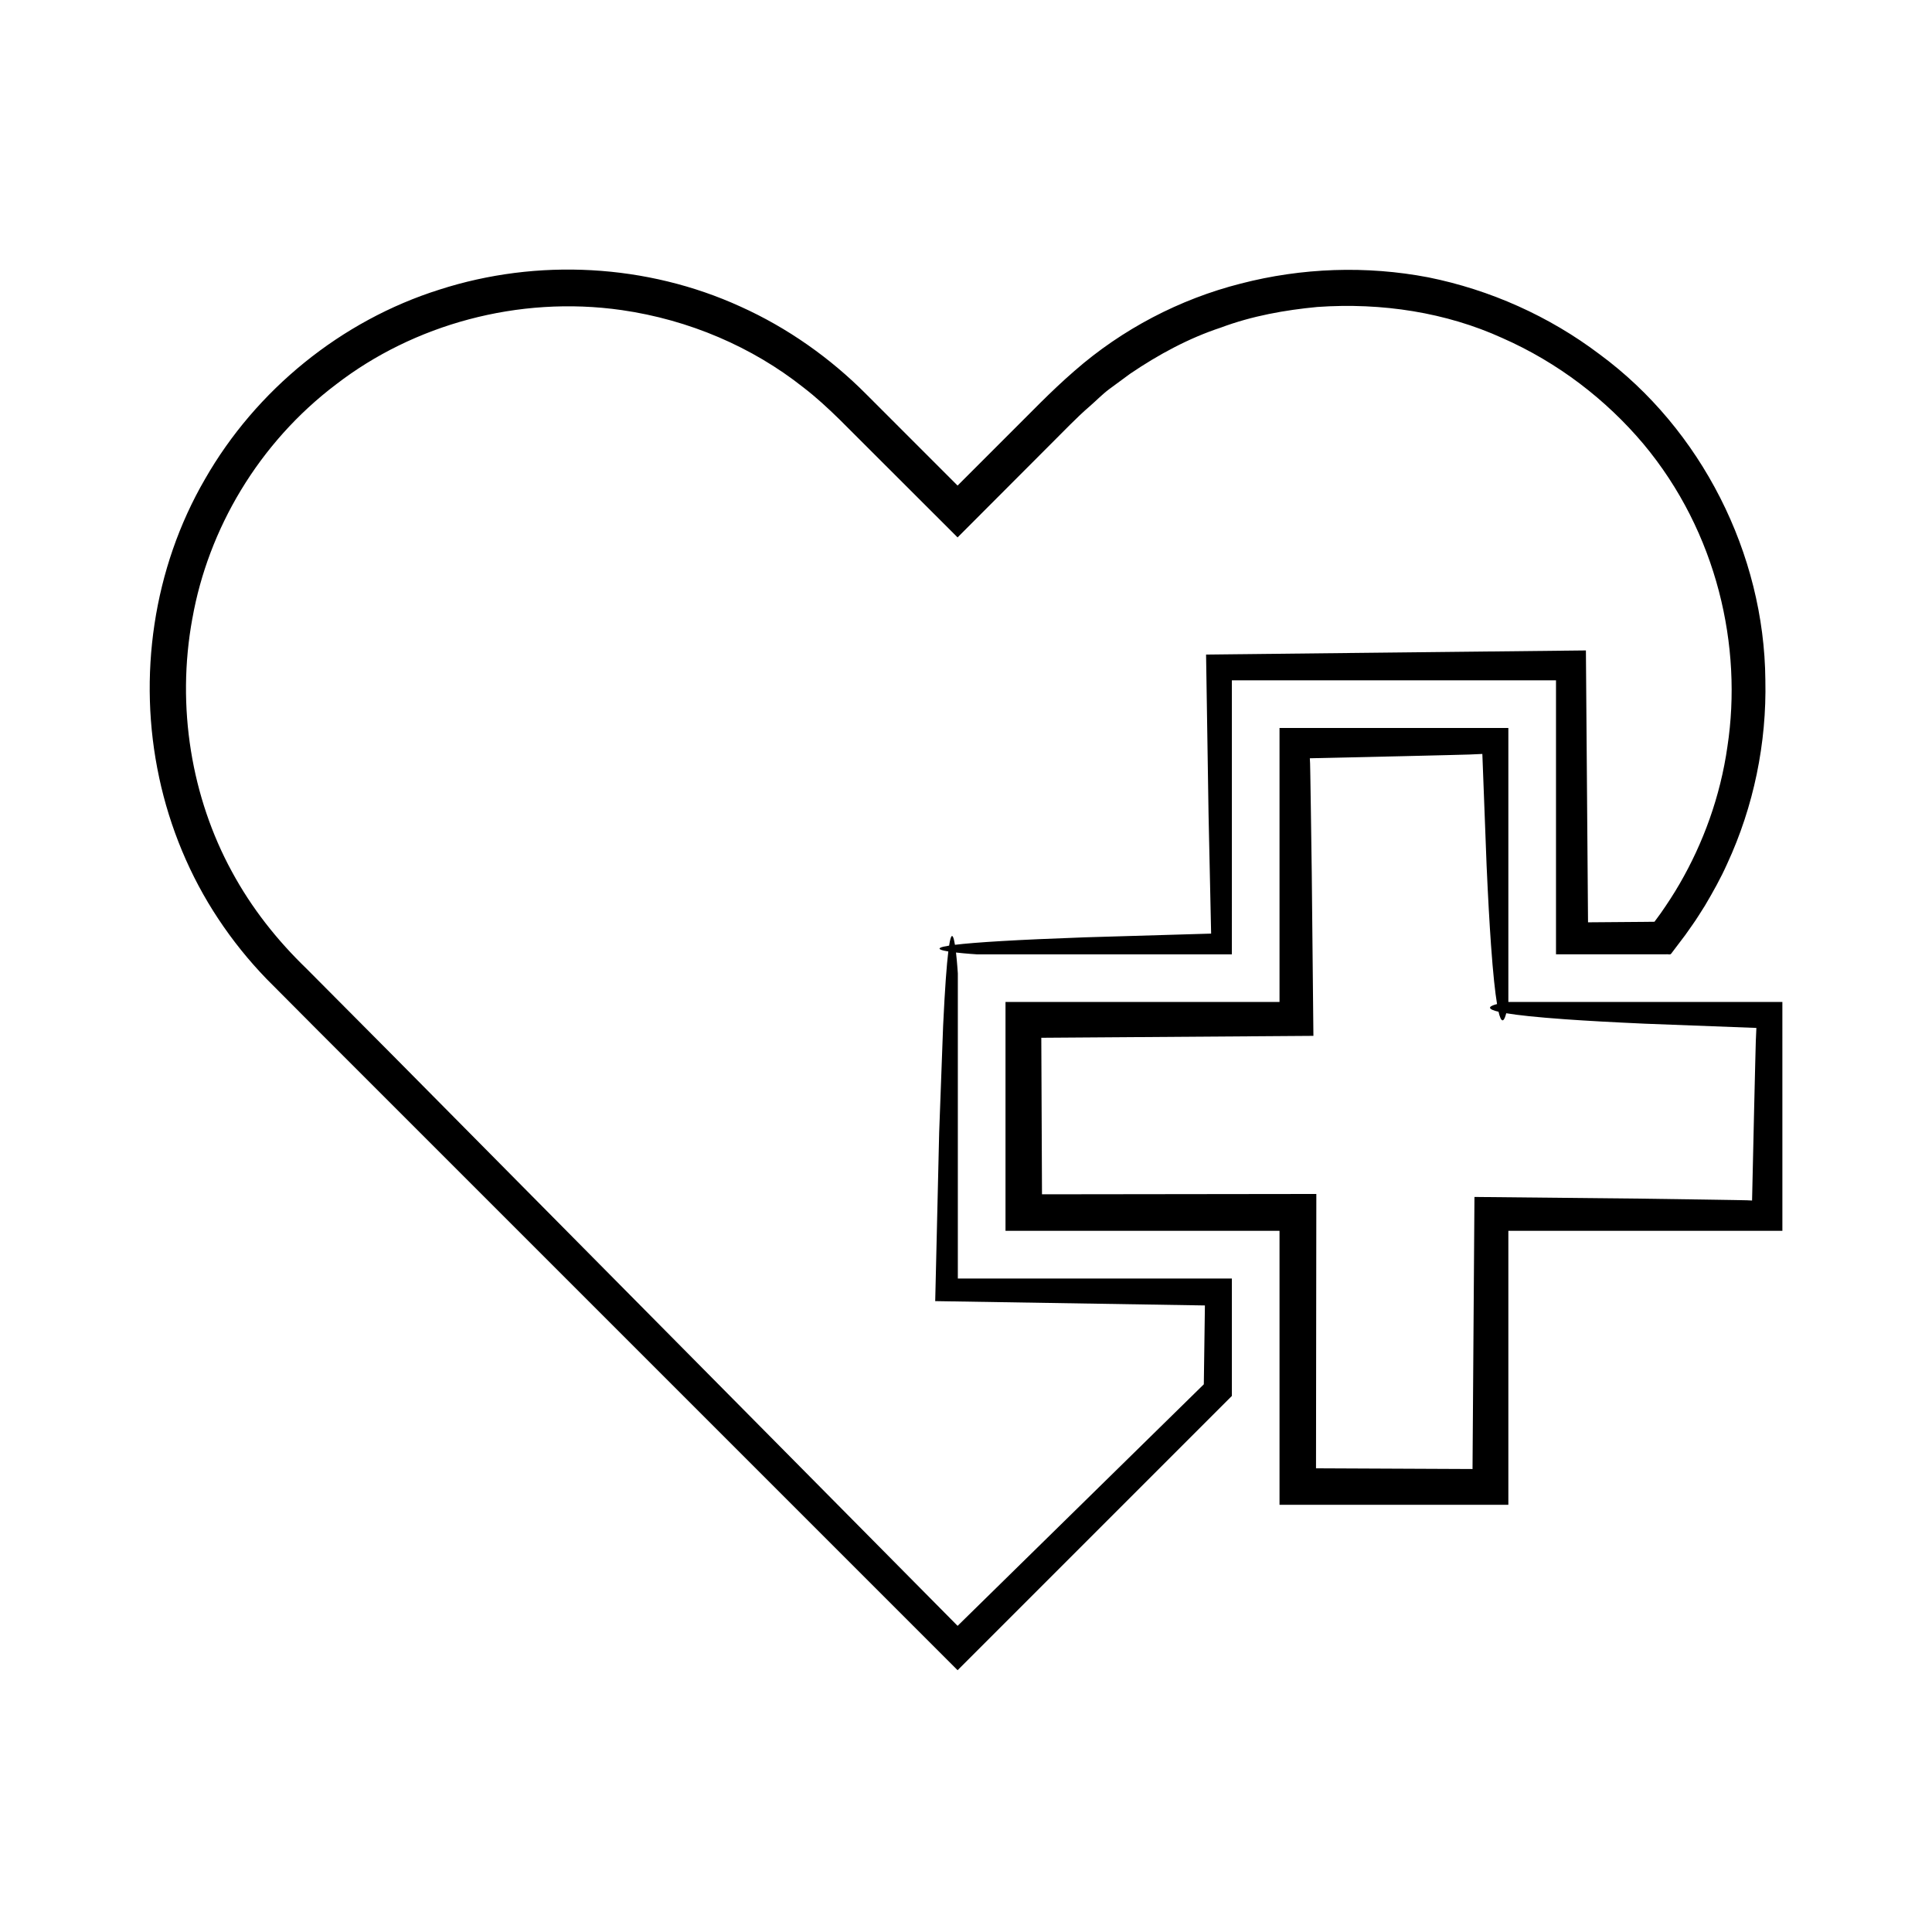
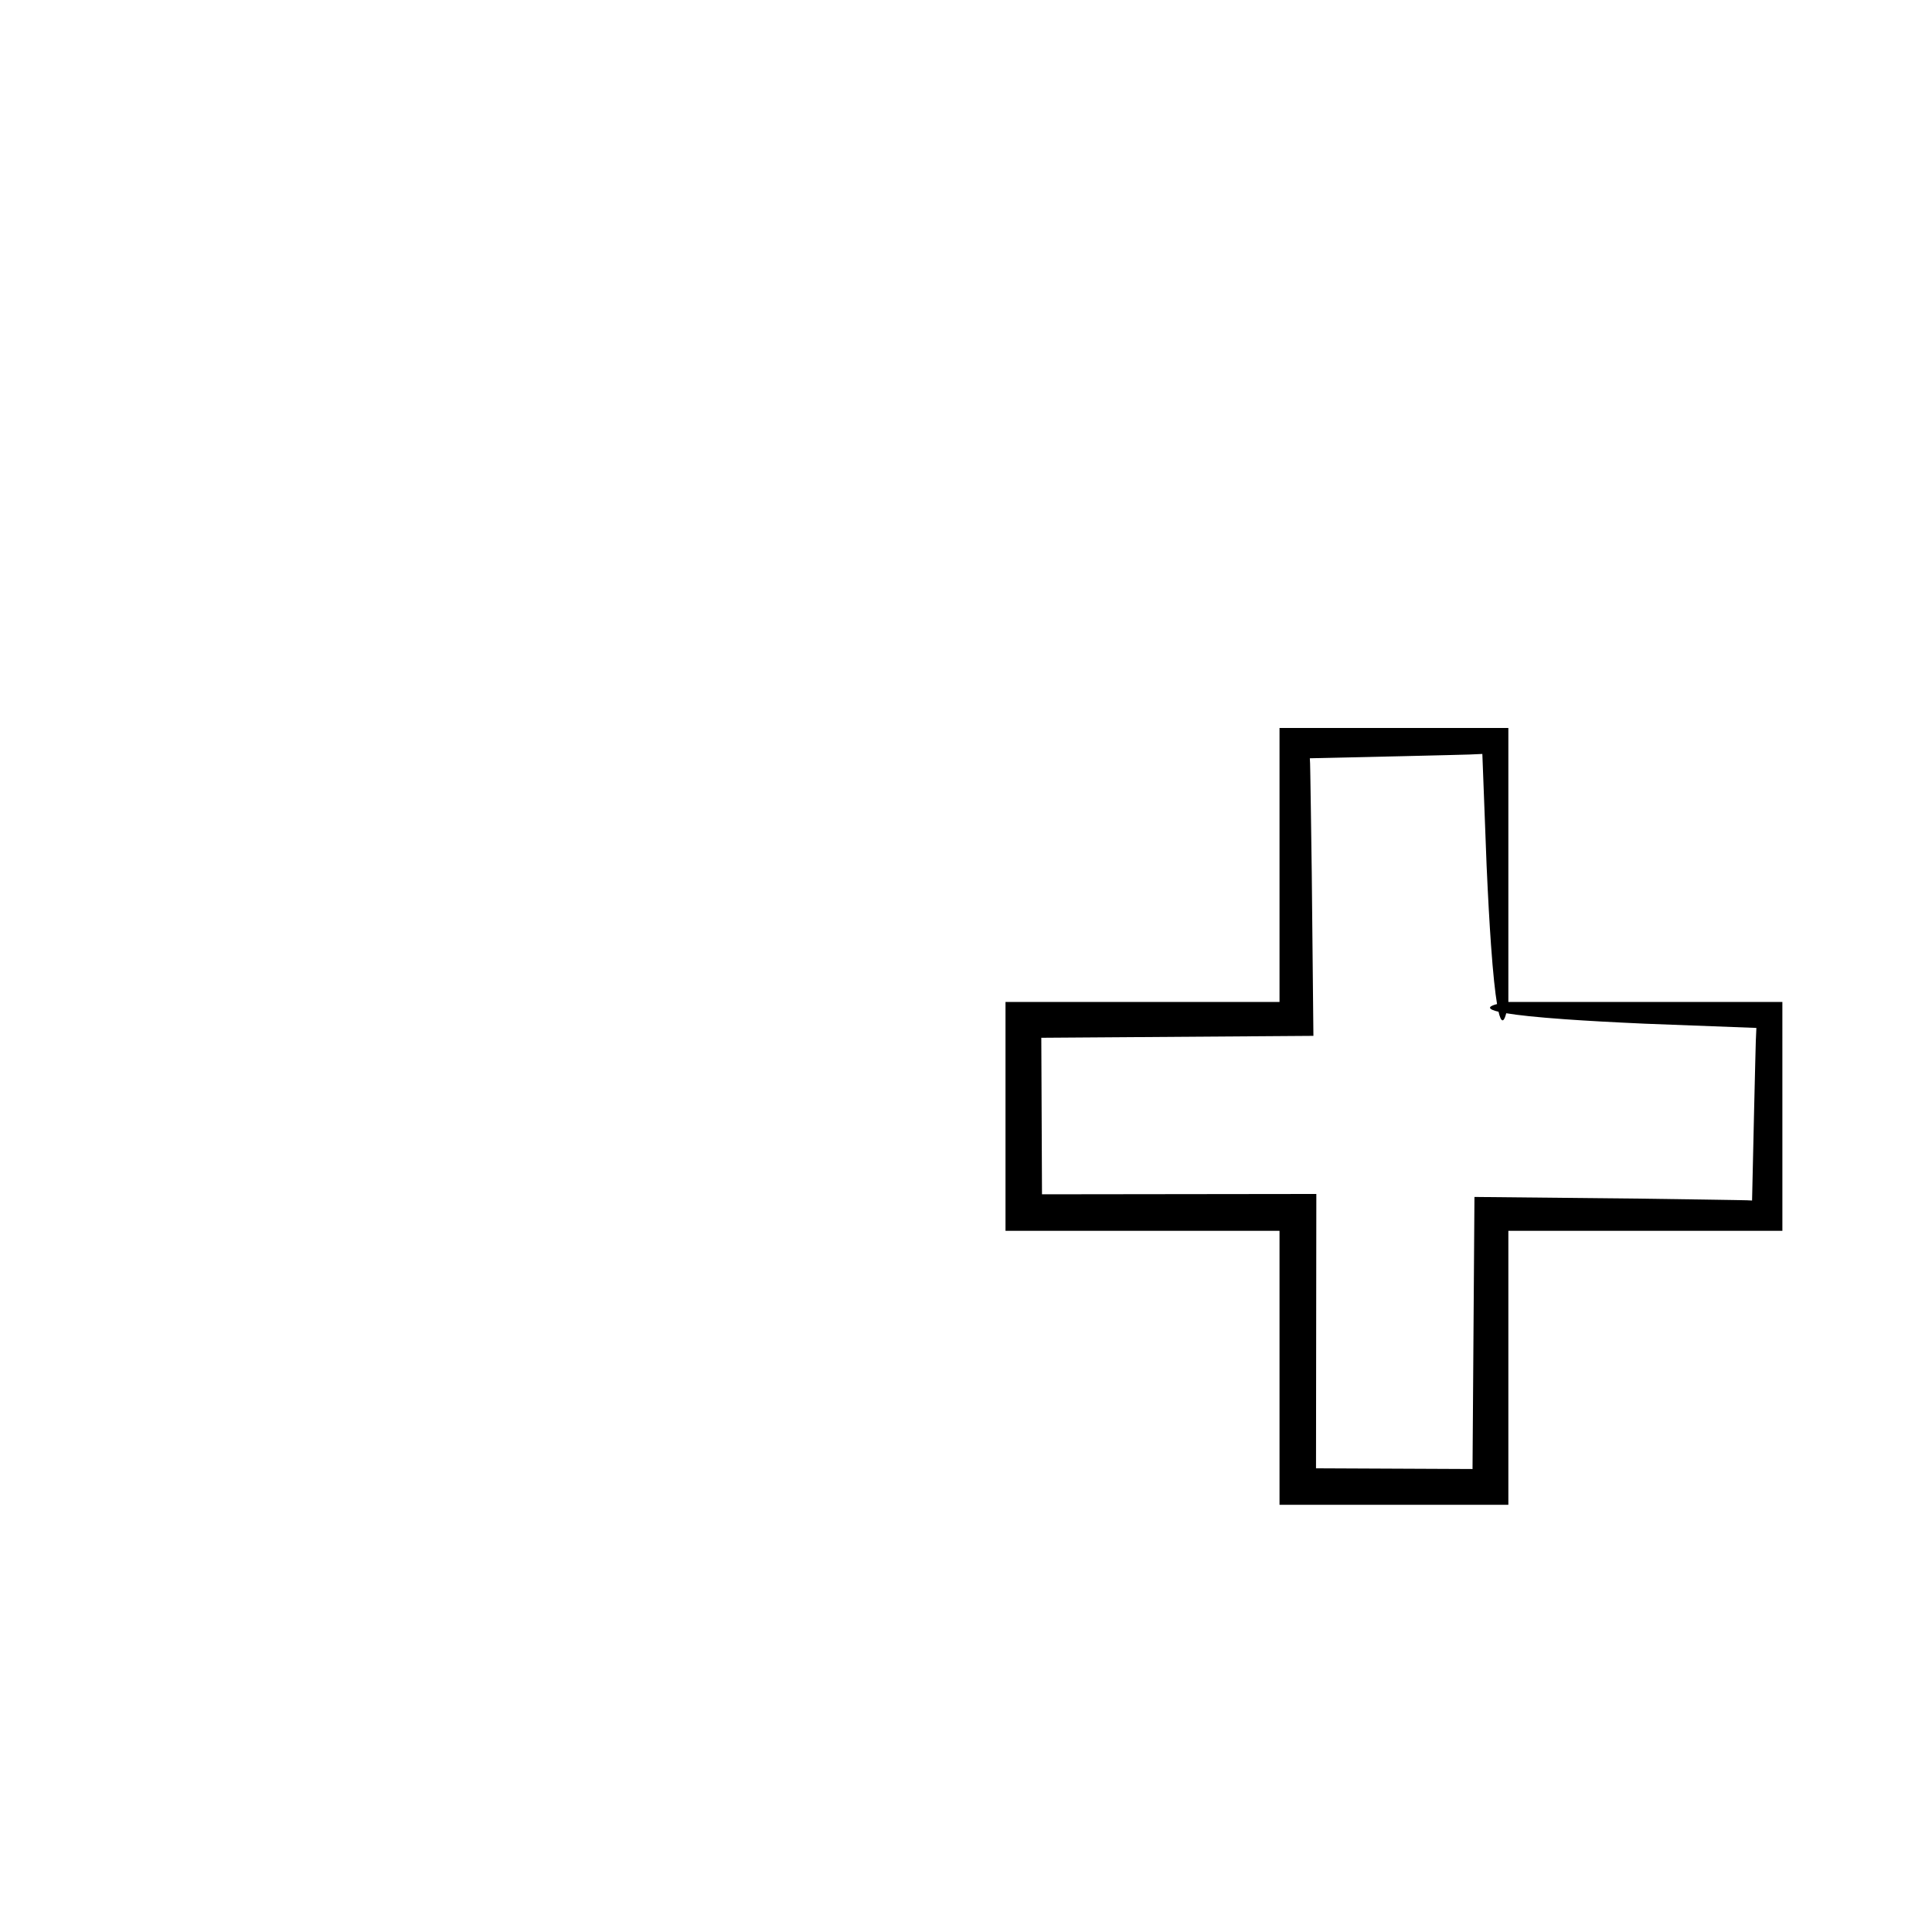
<svg xmlns="http://www.w3.org/2000/svg" fill="#000000" width="800px" height="800px" version="1.1" viewBox="144 144 512 512">
  <g>
-     <path d="m186.16 349.99c2.844 13.32 8.148 26.152 15.691 37.516 3.762 5.688 8.055 11.02 12.785 15.914l13.848 13.914 169.29 169.29 72.684-72.688v-31.121h-72.621v-80.84s-0.18-2.887-0.488-5.547c2.66 0.309 5.551 0.484 5.551 0.484h67.555l0.004-72.617h85.898v72.613h29.195c0.445-0.105 1.117 0.242 1.379-0.242l0.902-1.195 2.777-3.672 1.805-2.562c1.223-1.699 2.297-3.492 3.422-5.254 2.129-3.598 4.176-7.254 5.883-11.074 7.027-15.191 10.492-32 10.117-48.695-0.273-33.469-16.957-66.477-43.945-86.336-13.34-10.086-28.984-17.078-45.379-20.379-16.43-3.144-33.527-2.539-49.703 1.656-16.211 4.113-31.434 12.094-44.027 23.105-6.449 5.582-11.789 11.27-17.504 16.914l-13.508 13.508-24.184-24.188c-9.535-9.609-20.898-17.637-33.32-23.23-24.836-11.348-53.855-12.883-79.801-4.516-26.047 8.211-48.617 26.559-62.156 50.246-13.738 23.656-17.852 52.383-12.145 79zm8.828-42.129c4.18-23.543 17.48-46.457 38.145-62.047 20.402-15.719 48.098-23.574 75.633-19.637 17.867 2.57 34.598 9.777 48.094 20.461 3.426 2.629 6.543 5.516 9.621 8.523 3.152 3.148 6.289 6.281 9.402 9.395 7.387 7.375 14.68 14.664 21.887 21.863 8.324-8.34 16.531-16.559 24.617-24.66 3.481-3.445 6.934-7.113 10.379-10.074 1.754-1.516 3.359-3.199 5.207-4.574l5.543-4.078c7.551-5.117 15.555-9.434 23.996-12.211 8.324-3.117 17.02-4.656 25.582-5.473 17.176-1.211 34.203 1.484 48.984 8.207 14.852 6.527 27.586 16.402 37.41 28.047 19.676 23.531 26.316 53.871 22.297 80.242-1.879 13.25-6.418 25.586-12.668 36.375-1.559 2.703-3.258 5.289-5.012 7.805l-1.652 2.25-2.832 0.031c-5.019 0.039-9.945 0.078-14.777 0.117-0.203-26.117-0.391-50.07-0.562-72.051-39.211 0.426-72.457 0.785-100.66 1.09 0.242 15.609 0.461 29.656 0.656 42.293 0.254 11.824 0.48 22.328 0.684 31.66-13.426 0.395-24.457 0.723-33.488 0.988-9.191 0.328-16.34 0.656-21.84 0.977-5.981 0.348-9.965 0.684-12.562 1.004-0.324-2.004-0.734-3.207-1.203-1.543-0.113 0.395-0.227 1.012-0.344 1.758-1.215 0.191-1.973 0.375-2.305 0.551-0.734 0.383 0.387 0.723 2.094 1-0.434 3.516-0.898 9.605-1.375 19.66-0.27 7.269-0.613 16.578-1.051 28.395-0.285 12.125-0.629 26.832-1.047 44.605 19.652 0.316 43.242 0.695 71.473 1.148-0.094 6.641-0.188 13.613-0.289 20.898-18.902 18.543-40.566 39.797-65.25 64.012-40.977-41.387-90.266-91.172-149.43-150.92-7.531-7.574-15.219-15.305-23.066-23.195-7.883-7.621-14.574-16.047-19.875-25.855-10.574-19.43-14.762-43.43-10.422-67.035z" />
    <path d="m543.73 542.79v-72.613h72.621l-0.004-60.648h-72.617v-72.613h-60.645v72.613h-72.617v60.648h72.617v72.613zm-123.59-82.289c-0.066-14.621-0.125-28.434-0.184-41.48 26.559-0.188 50.512-0.355 72.113-0.508-0.156-15.441-0.301-29.797-0.438-43.148-0.086-6.039-0.168-11.852-0.246-17.445-0.043-2.797-0.086-5.539-0.129-8.223-0.023-1.129-0.043-2.246-0.066-3.352l-0.07-1.395c8.844-0.199 16.988-0.383 24.48-0.551 4.231-0.102 8.277-0.199 12.148-0.293 1.938-0.051 3.828-0.102 5.676-0.152 1.164-0.051 2.305-0.102 3.414-0.152 0.445 11.652 0.816 21.383 1.125 29.492 0.387 8.66 0.777 15.586 1.168 21.094 0.551 7.75 1.094 12.66 1.605 15.699-1.66 0.422-2.961 1.055-0.484 1.805 0.246 0.074 0.551 0.152 0.875 0.227 0.078 0.34 0.156 0.645 0.234 0.902 0.75 2.481 1.383 1.164 1.809-0.504 3.039 0.512 7.949 1.055 15.715 1.605 5.508 0.391 12.434 0.781 21.09 1.168 8.109 0.309 17.84 0.68 29.488 1.121-0.051 1.117-0.102 2.262-0.152 3.43-0.047 1.852-0.098 3.746-0.148 5.684-0.094 3.875-0.191 7.926-0.293 12.156-0.168 7.5-0.352 15.637-0.551 24.469l-1.398-0.066c-1.098-0.023-2.207-0.043-3.328-0.066-2.68-0.043-5.414-0.086-8.207-0.129-5.586-0.078-11.395-0.16-17.438-0.25-13.355-0.137-27.738-0.281-43.199-0.438-0.152 21.434-0.32 45.465-0.512 72.102-12.867-0.059-26.766-0.121-41.477-0.188 0.027-22.445 0.059-46.73 0.086-72.703-25.883 0.035-50.086 0.062-72.707 0.09z" />
  </g>
</svg>